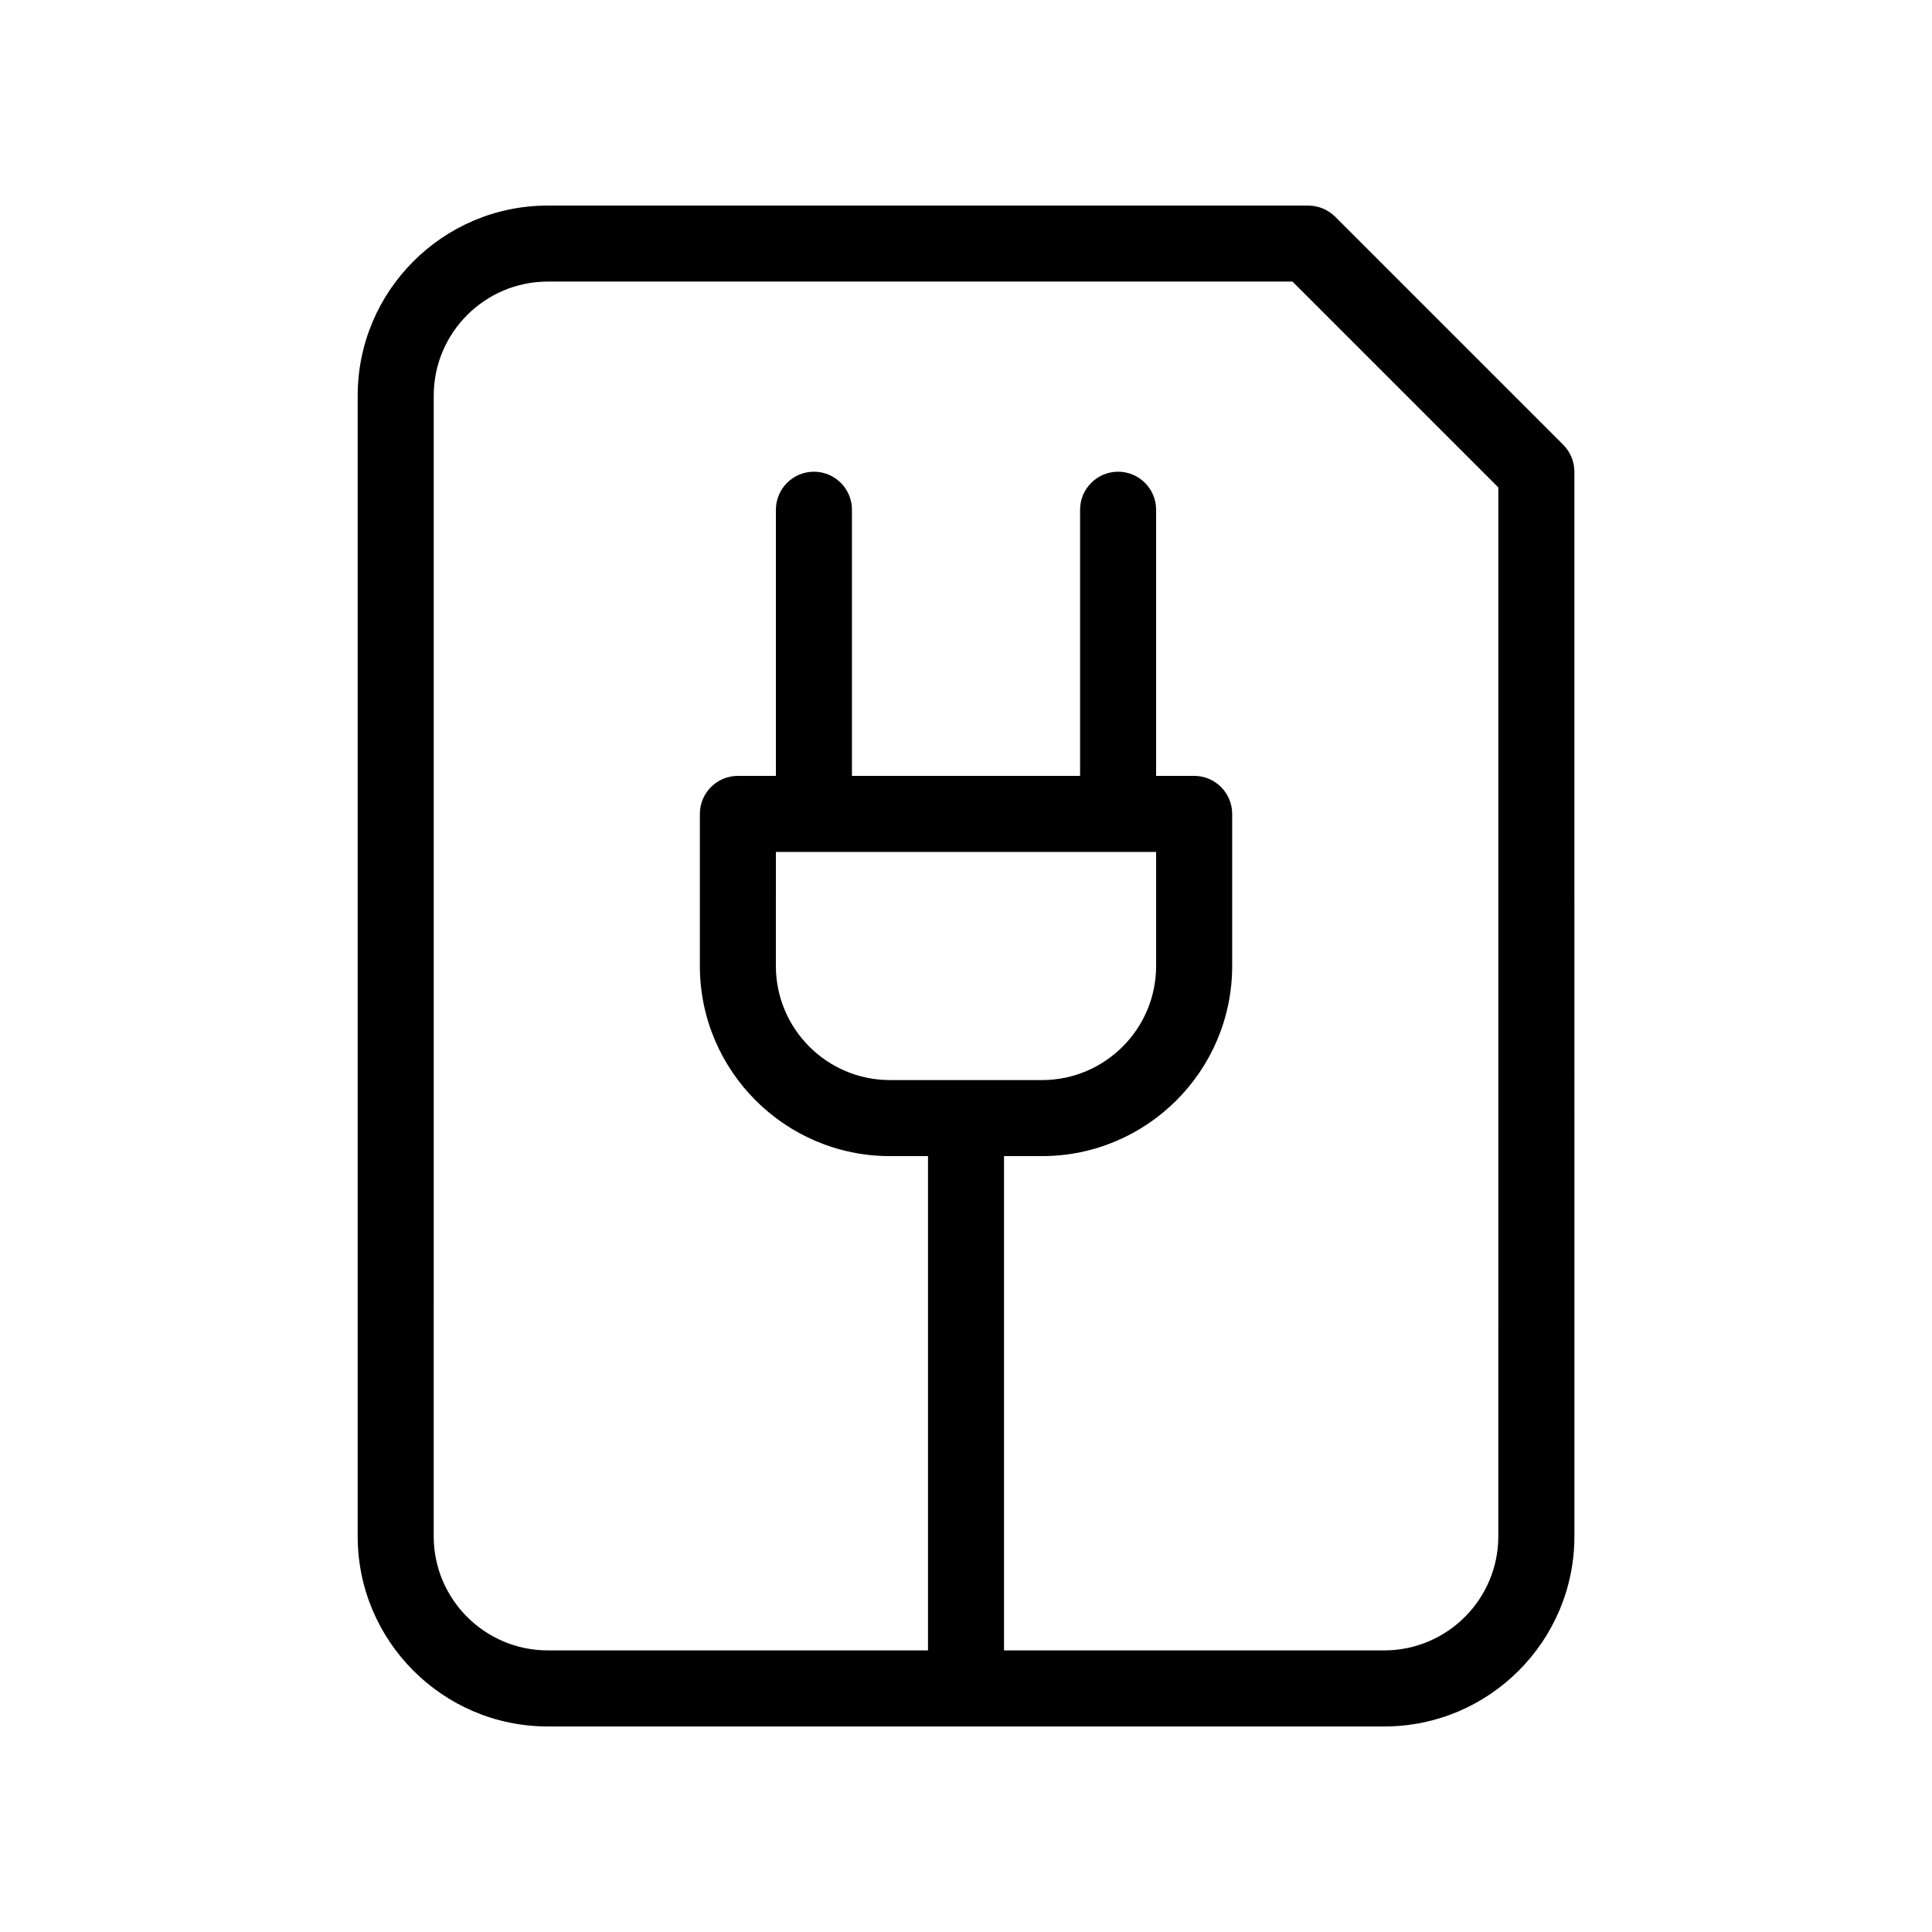
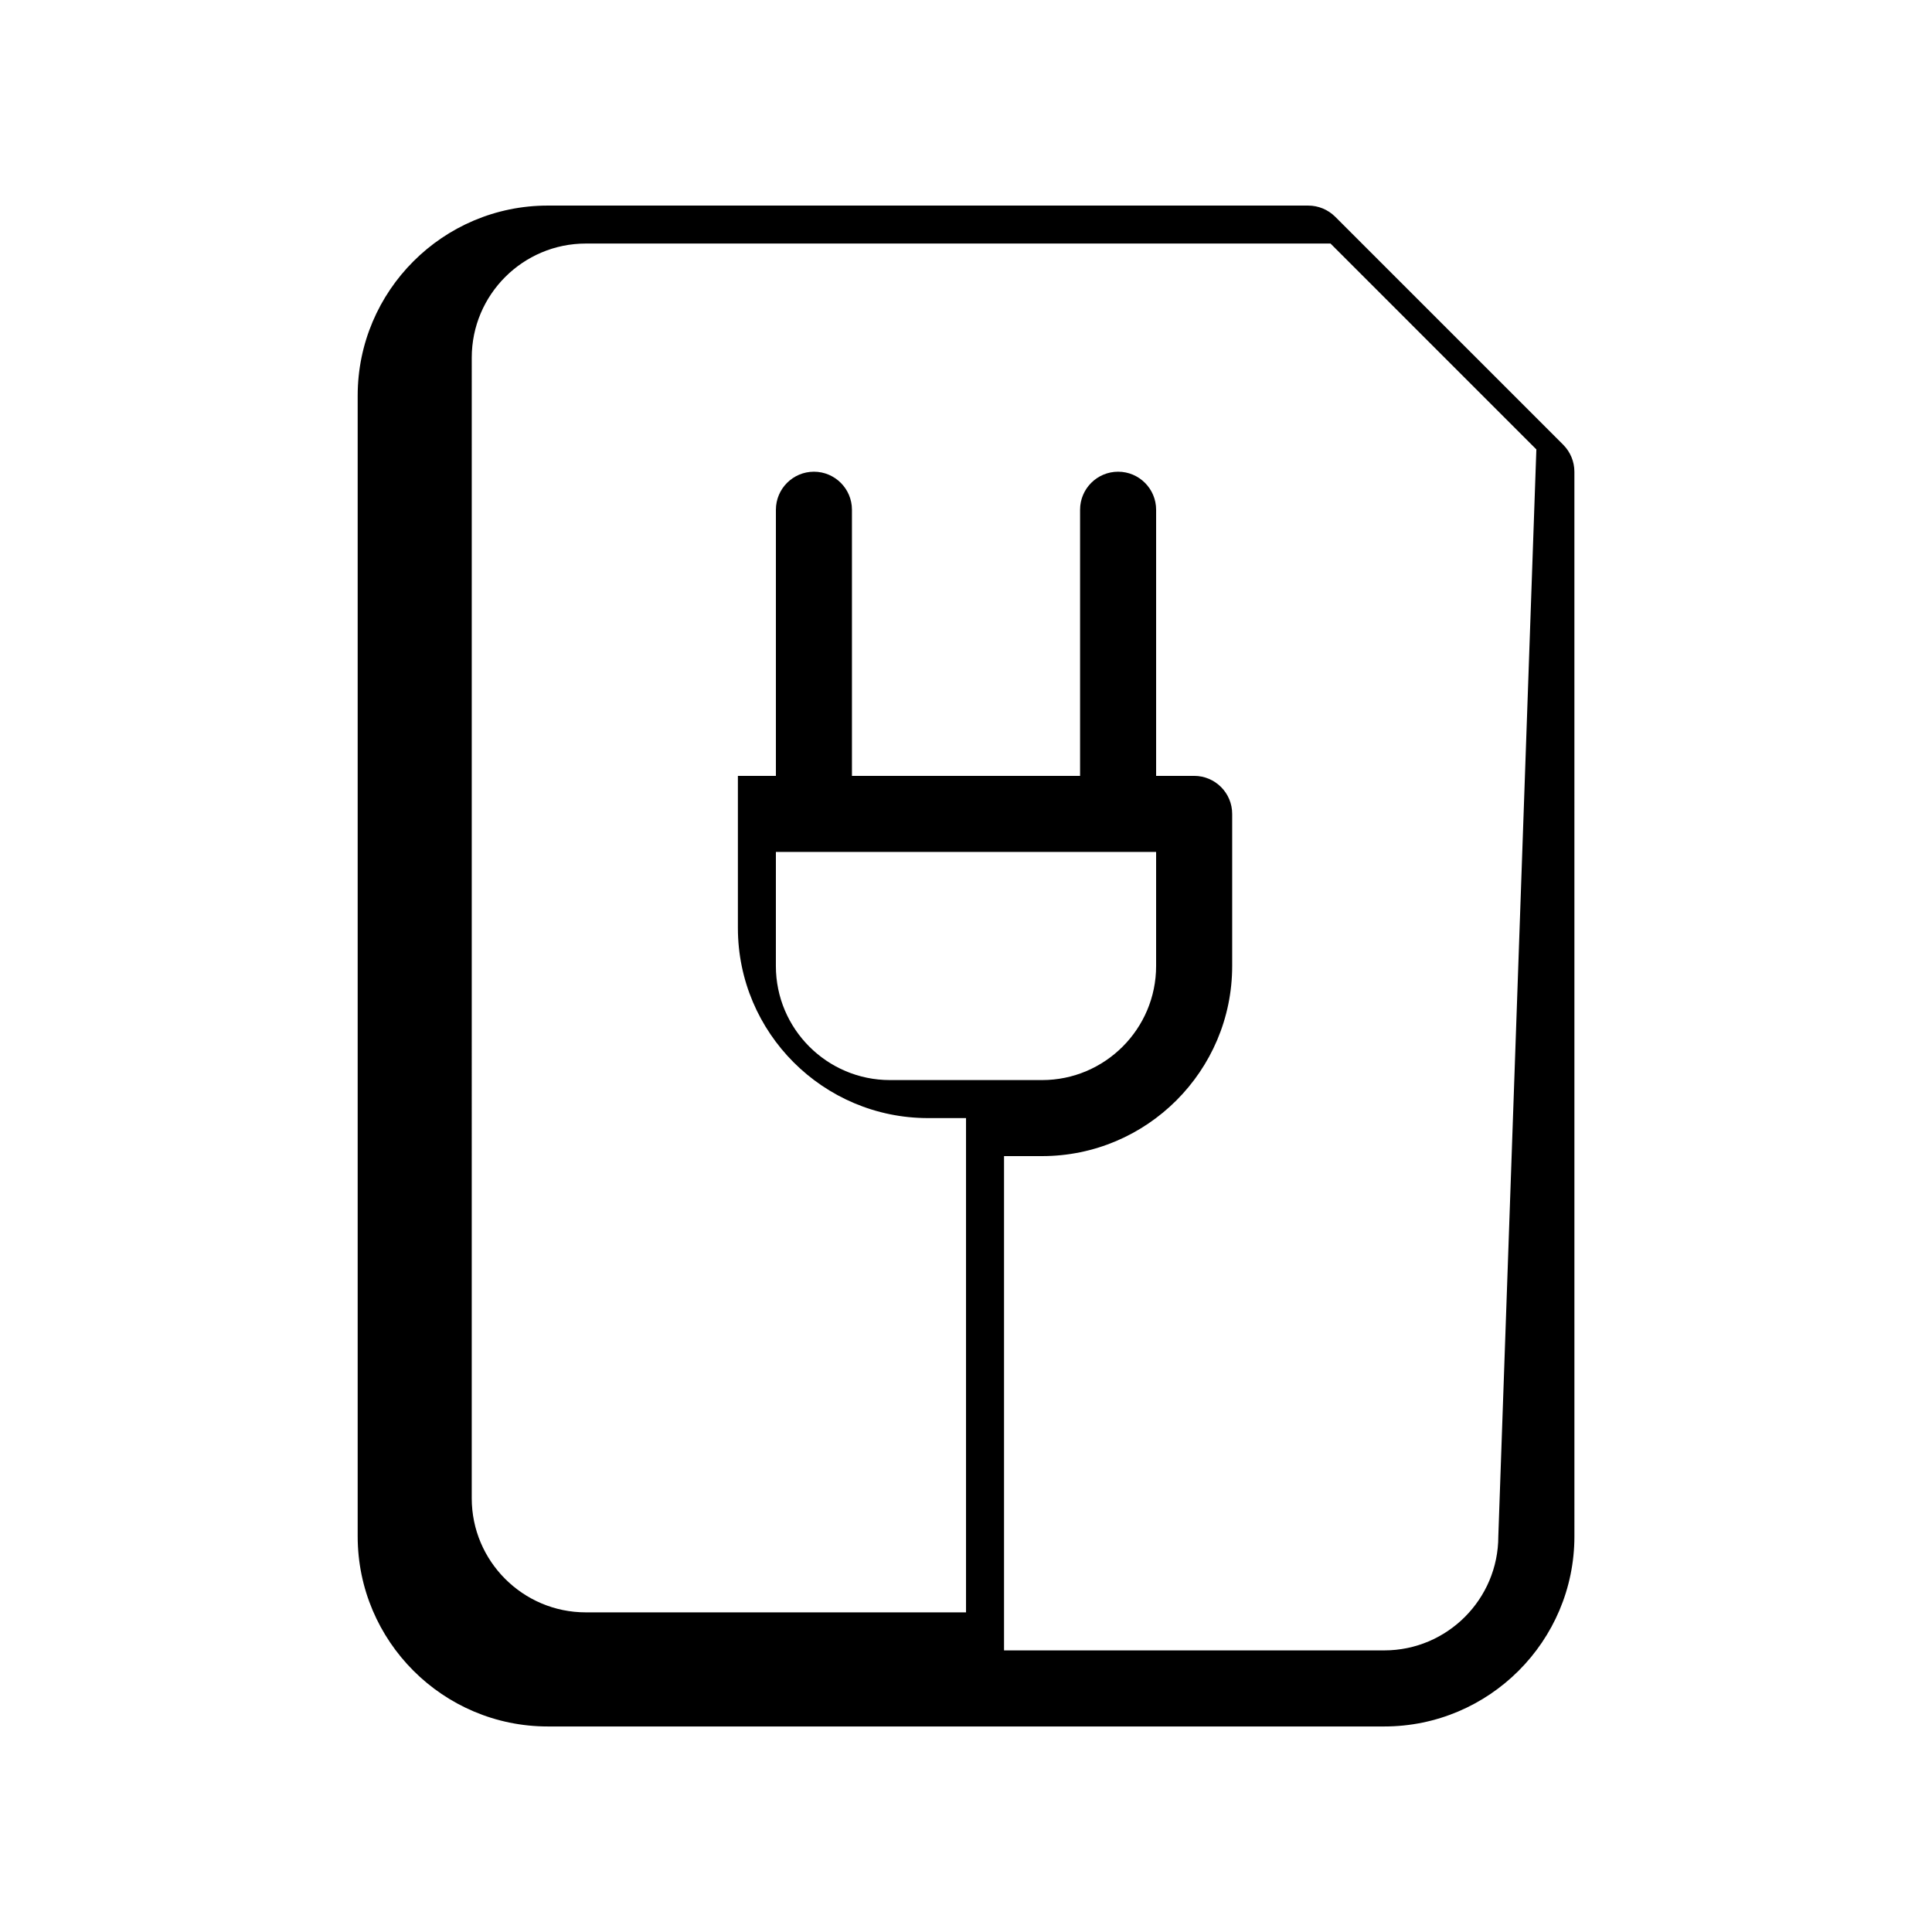
<svg xmlns="http://www.w3.org/2000/svg" fill="#000000" width="800px" height="800px" version="1.1" viewBox="144 144 512 512">
-   <path d="m497.82 201.42c-1.891-1.875-4.453-2.941-7.133-2.941h-201.52c-27.77 0-50.379 22.59-50.379 50.379v302.29c0 27.789 22.609 50.383 50.383 50.383h221.68c27.77 0 50.383-22.59 50.383-50.383l-0.004-282.13c0-2.68-1.066-5.238-2.941-7.133zm43.25 349.72c0 16.668-13.562 30.23-30.23 30.23h-100.76v-130.99h10.078c27.77 0 50.383-22.59 50.383-50.383v-40.305c0-5.562-4.516-10.078-10.078-10.078l-10.078 0.004v-70.531c0-5.562-4.512-10.078-10.074-10.078s-10.078 4.516-10.078 10.078v70.531h-60.457v-70.531c0-5.562-4.516-10.078-10.074-10.078-5.562 0-10.078 4.516-10.078 10.078v70.531h-10.074c-5.562 0-10.078 4.516-10.078 10.078v40.305c0 27.789 22.609 50.383 50.383 50.383l10.074-0.004v130.99h-100.76c-16.668 0-30.23-13.562-30.23-30.23l0.004-302.29c0-16.668 13.562-30.23 30.23-30.23h197.35l54.551 54.555zm-90.688-181.37v30.23c0 16.668-13.562 30.23-30.23 30.23h-40.305c-16.668 0-30.23-13.562-30.23-30.23l0.004-30.23z" />
+   <path d="m497.82 201.42c-1.891-1.875-4.453-2.941-7.133-2.941h-201.52c-27.77 0-50.379 22.59-50.379 50.379v302.29c0 27.789 22.609 50.383 50.383 50.383h221.68c27.77 0 50.383-22.59 50.383-50.383l-0.004-282.13c0-2.68-1.066-5.238-2.941-7.133zm43.25 349.72c0 16.668-13.562 30.23-30.23 30.23h-100.76v-130.99h10.078c27.77 0 50.383-22.59 50.383-50.383v-40.305c0-5.562-4.516-10.078-10.078-10.078l-10.078 0.004v-70.531c0-5.562-4.512-10.078-10.074-10.078s-10.078 4.516-10.078 10.078v70.531h-60.457v-70.531c0-5.562-4.516-10.078-10.074-10.078-5.562 0-10.078 4.516-10.078 10.078v70.531h-10.074v40.305c0 27.789 22.609 50.383 50.383 50.383l10.074-0.004v130.99h-100.76c-16.668 0-30.23-13.562-30.23-30.23l0.004-302.29c0-16.668 13.562-30.23 30.23-30.23h197.35l54.551 54.555zm-90.688-181.37v30.23c0 16.668-13.562 30.23-30.23 30.23h-40.305c-16.668 0-30.23-13.562-30.23-30.23l0.004-30.23z" />
</svg>